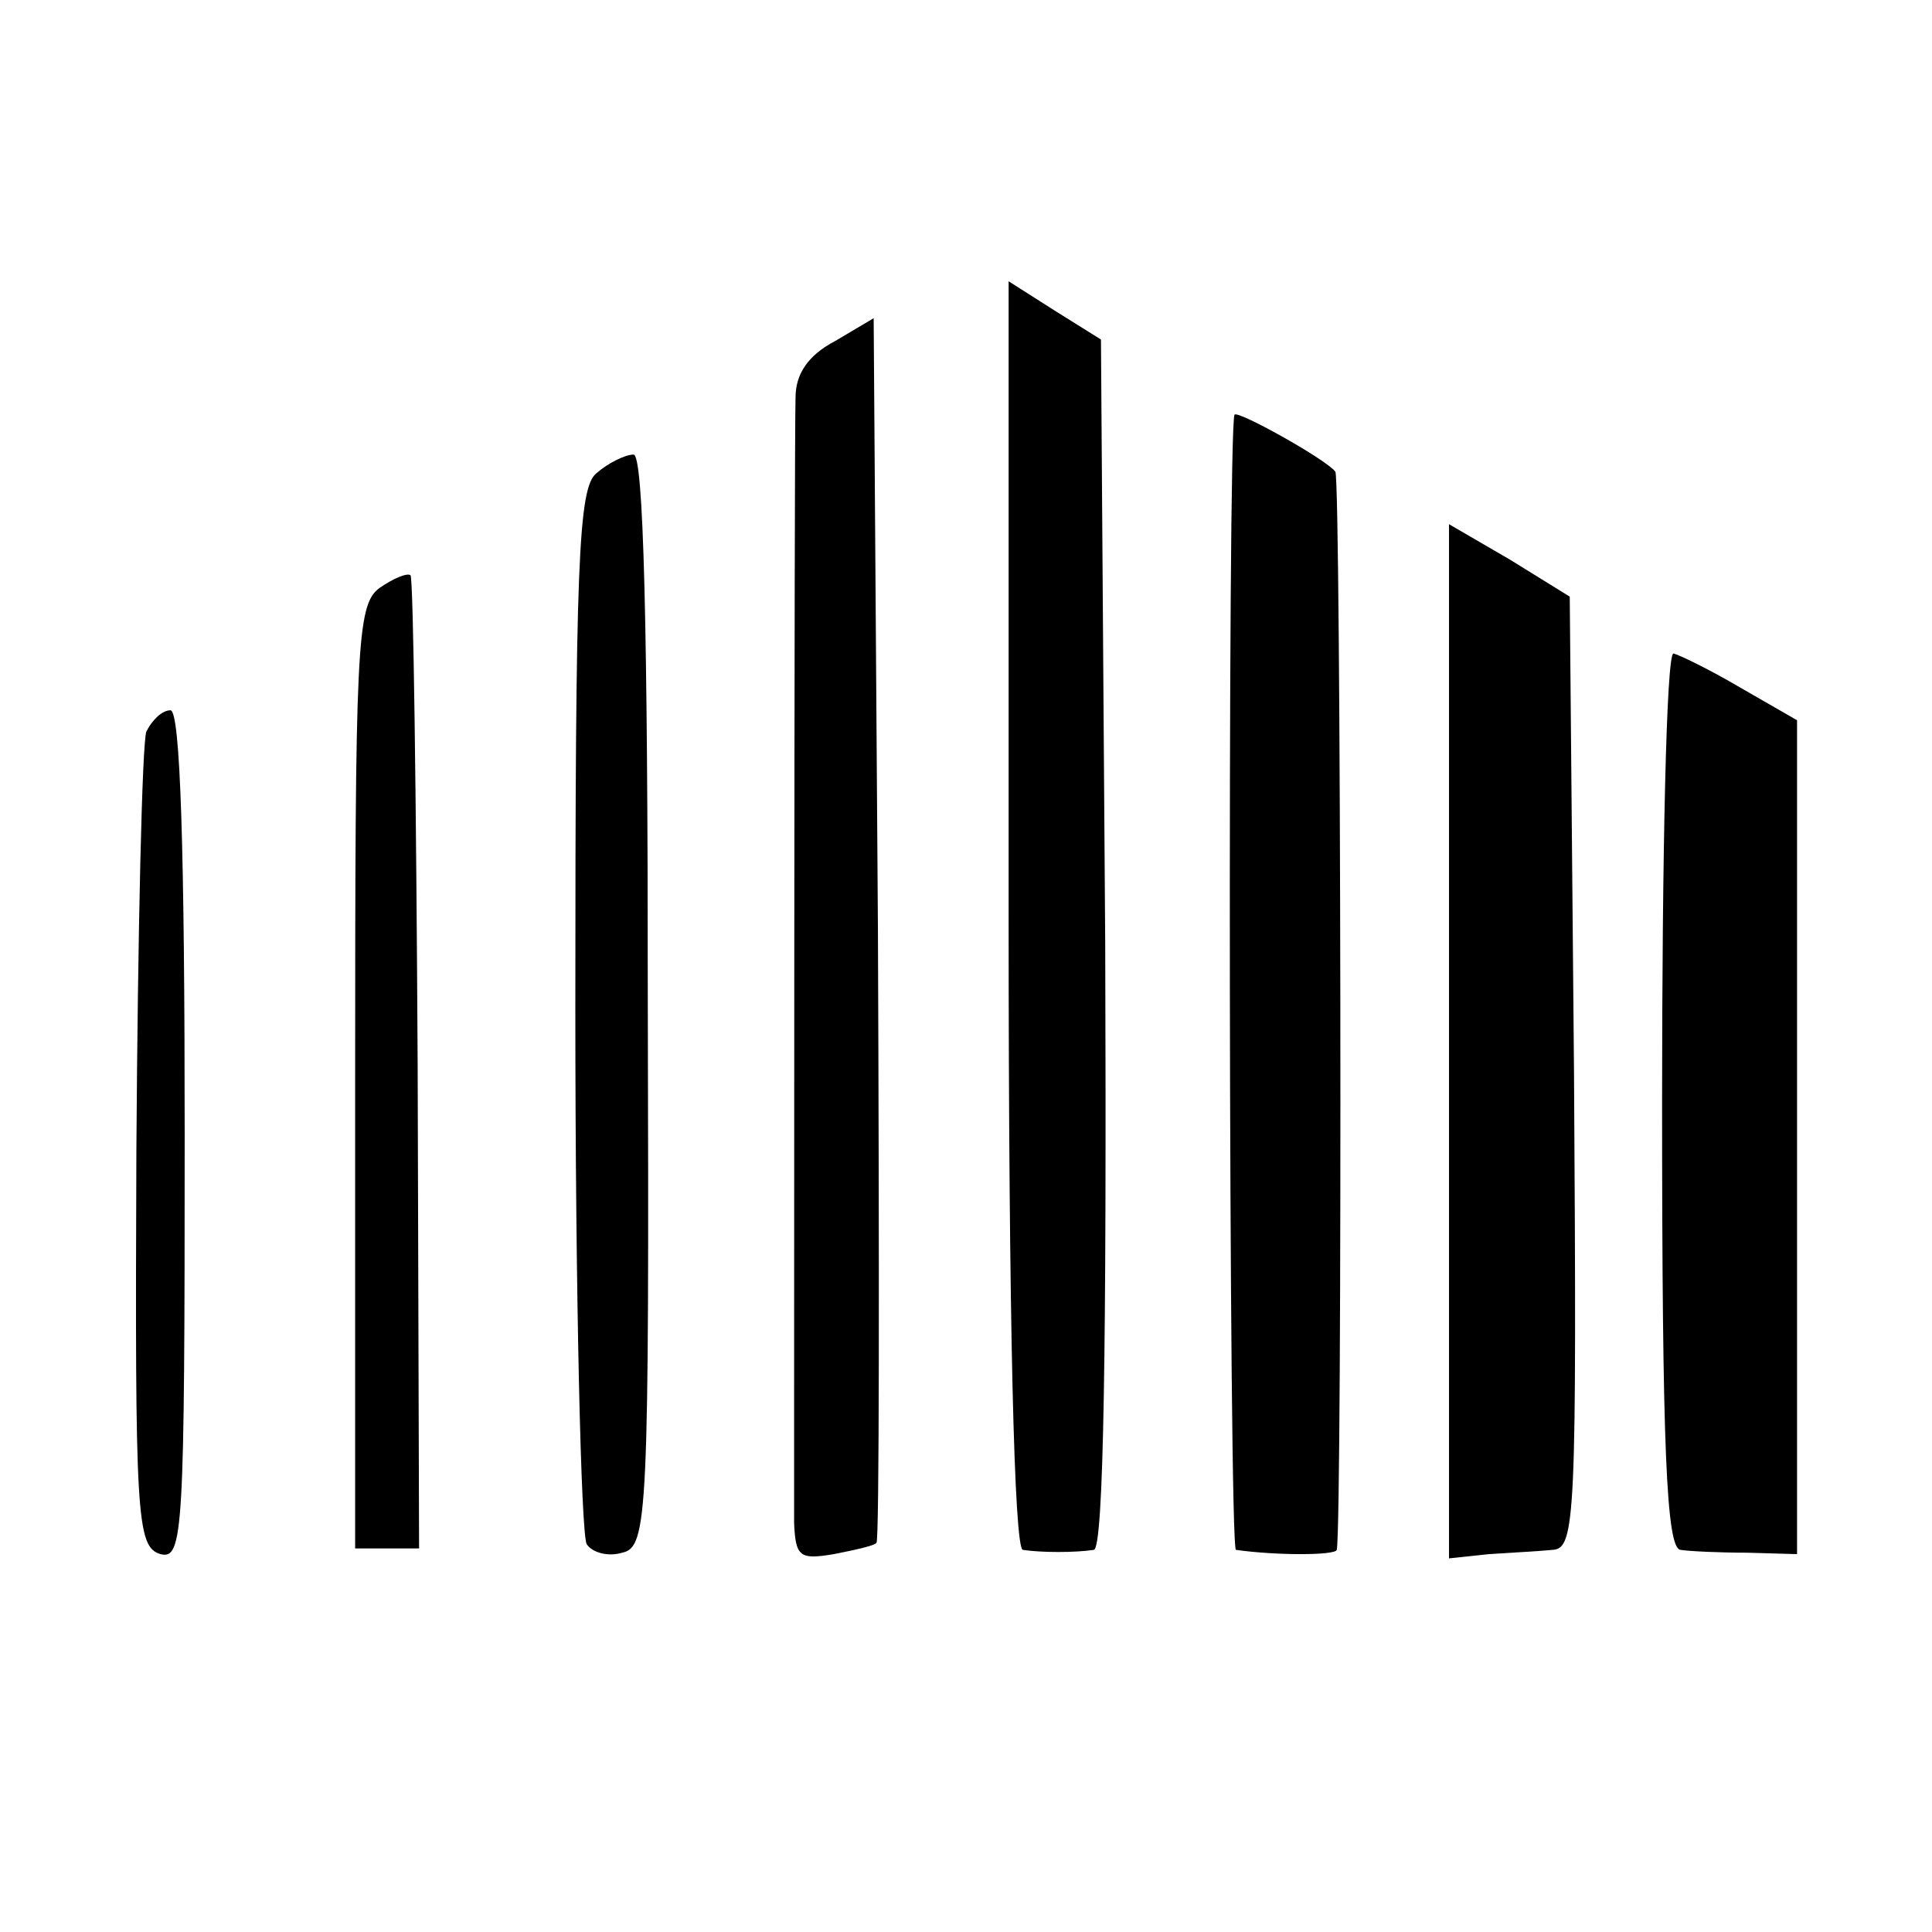
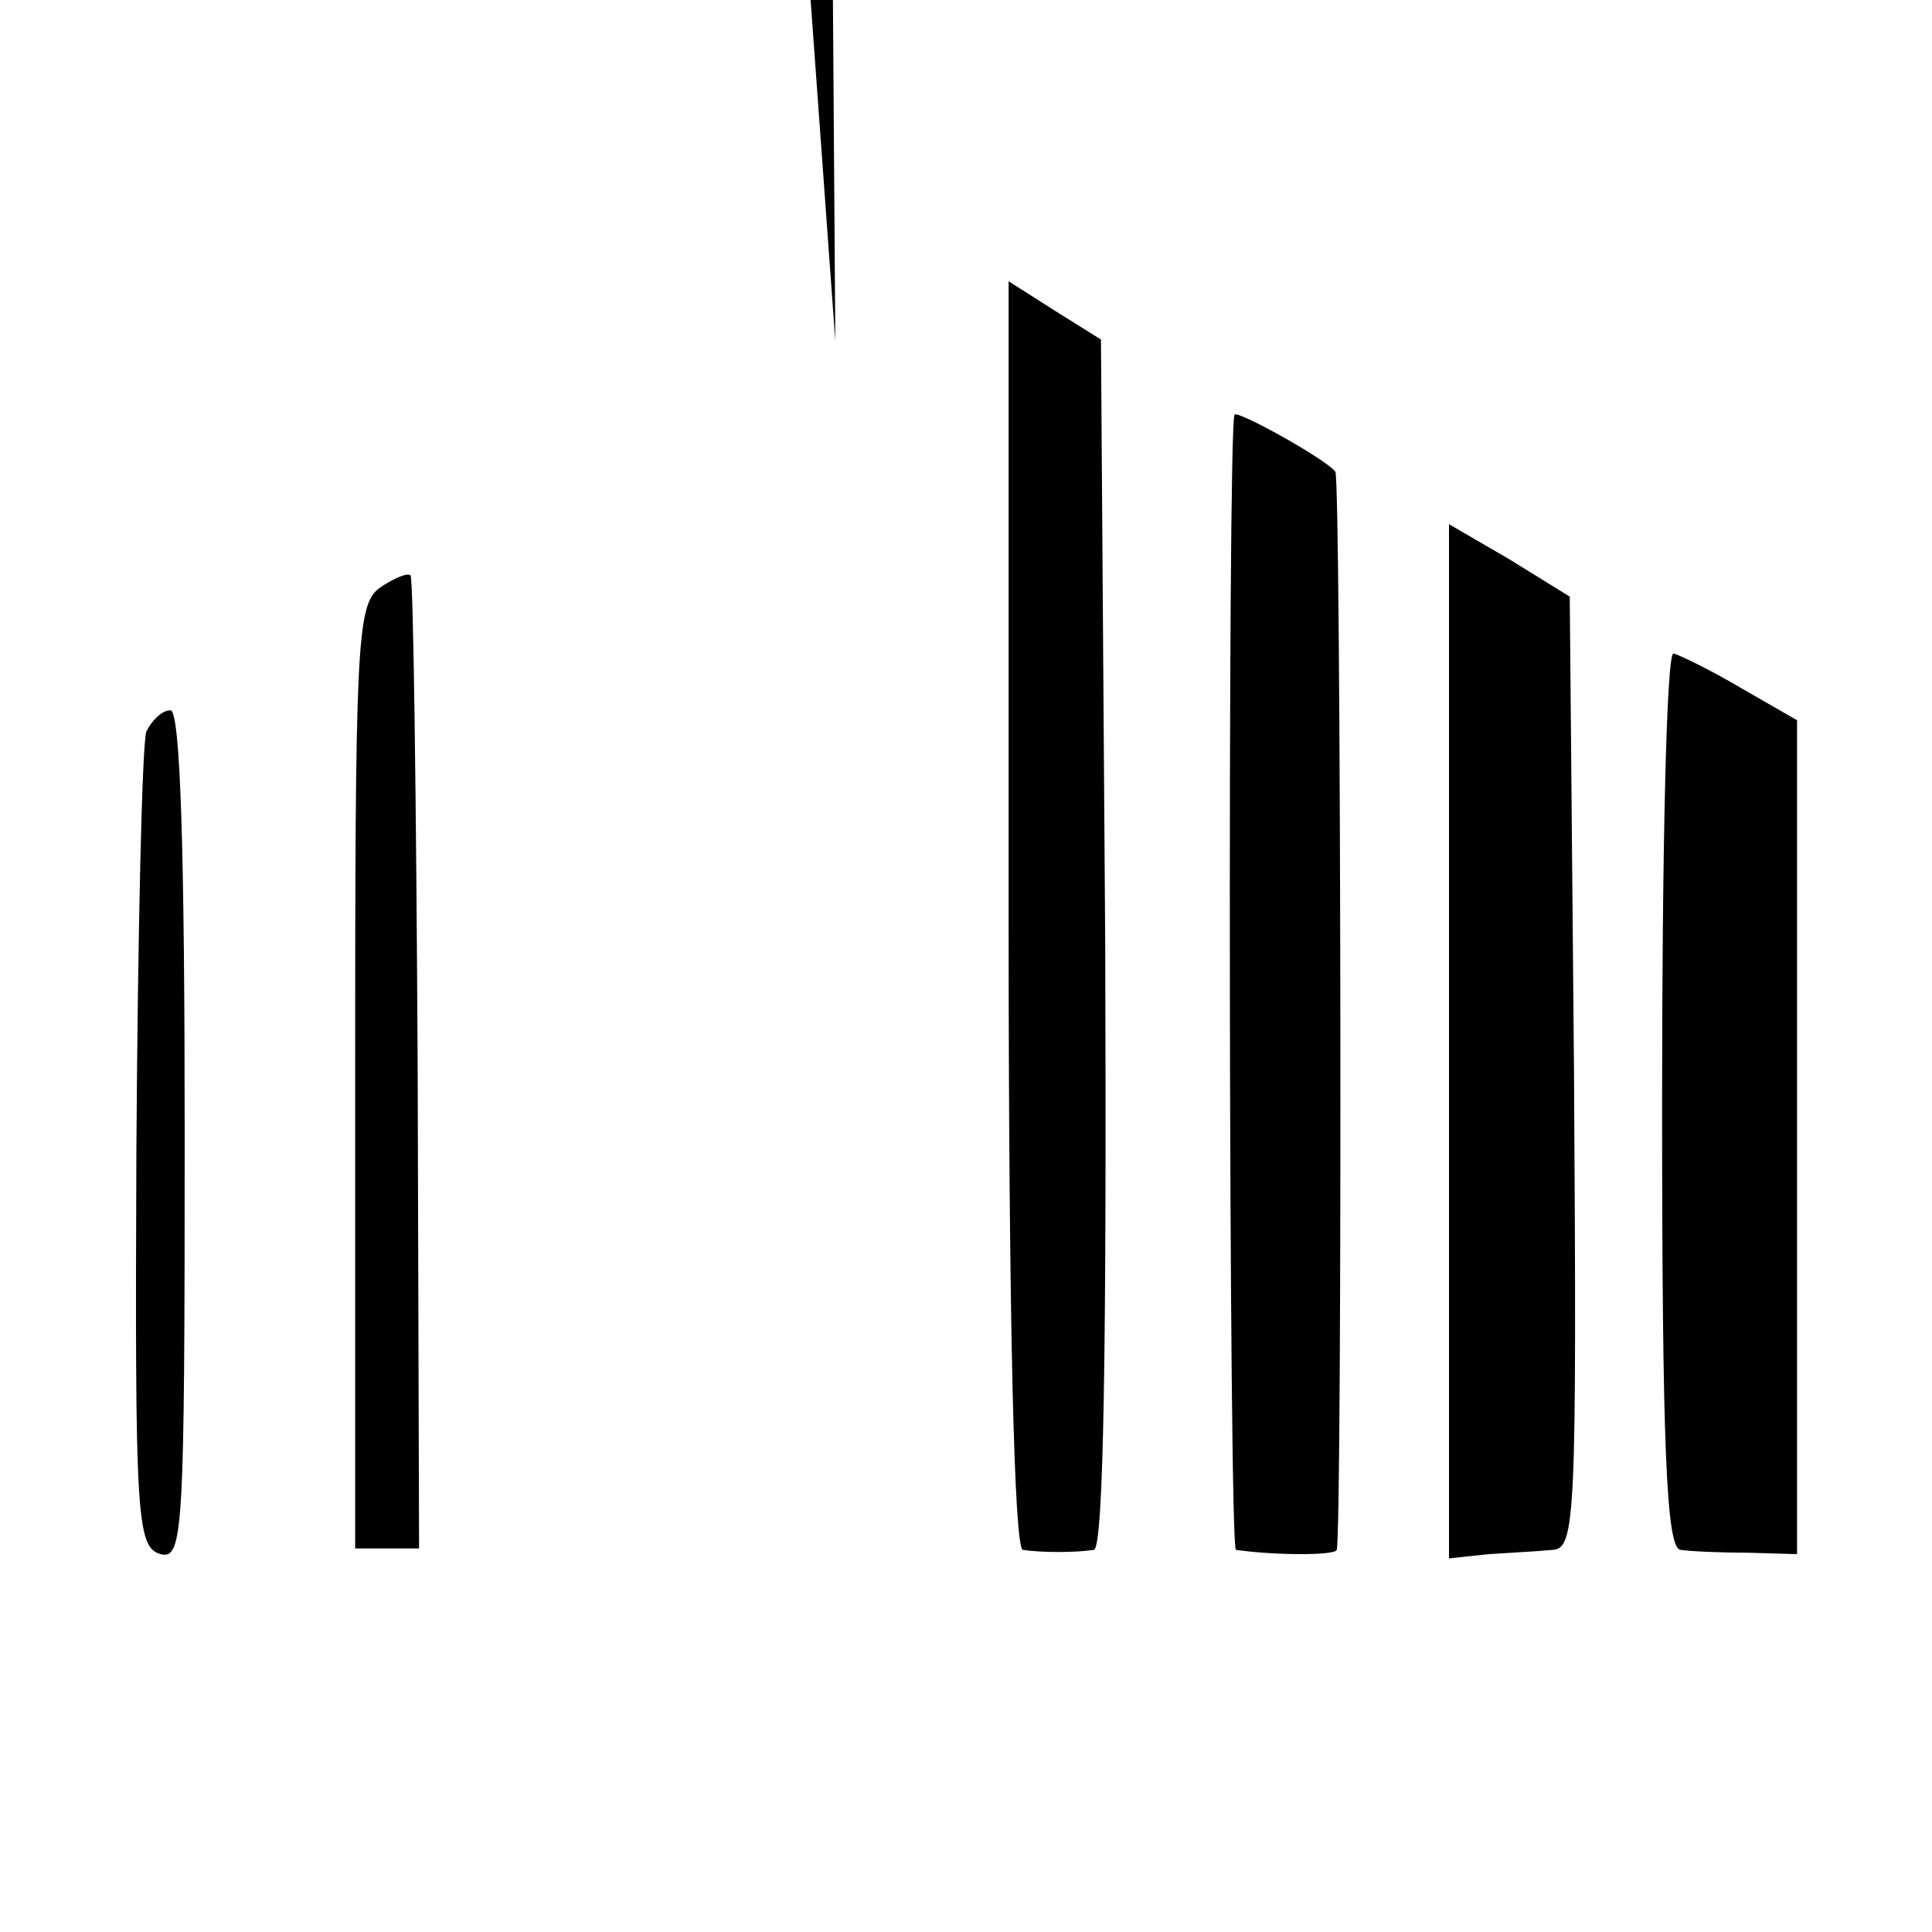
<svg xmlns="http://www.w3.org/2000/svg" version="1.0" width="136pt" height="136pt" viewBox="0 0 136 136" preserveAspectRatio="xMidYMid meet">
  <g transform="translate(0,136) scale(0.1,-0.1)" fill="#000000" stroke="none">
    <path d="M710 716 c0 -290 4 -446 10 -447 13 -2 37 -2 50 0 7 1 9 145 8 426 l-3 426 -32 20 -33 21 0 -446z" />
-     <path d="M588 1120 c-19 -10 -28 -23 -28 -40 -1 -34 -1 -758 -1 -792 1 -24 4 -26 28 -22 15 3 29 6 30 8 2 2 2 196 1 432 l-3 430 -27 -16z" />
+     <path d="M588 1120 l-3 430 -27 -16z" />
    <path d="M869 1068 c-5 -10 -4 -798 1 -799 28 -4 70 -4 71 0 4 19 3 754 -1 759 -7 9 -70 44 -71 40z" />
-     <path d="M420 1027 c-13 -10 -15 -63 -15 -377 0 -201 4 -370 8 -377 4 -6 15 -9 25 -6 18 4 19 25 18 389 0 265 -3 384 -10 384 -6 0 -18 -6 -26 -13z" />
    <path d="M1020 627 l0 -364 28 3 c15 1 35 2 45 3 16 1 17 22 15 336 l-3 335 -42 26 -43 25 0 -364z" />
    <path d="M267 946 c-16 -12 -17 -41 -17 -345 l0 -331 23 0 22 0 -1 340 c-1 188 -3 342 -5 345 -2 2 -12 -2 -22 -9z" />
    <path d="M1170 585 c0 -245 3 -315 13 -316 6 -1 28 -2 47 -2 l35 -1 0 294 0 293 -40 23 c-22 13 -43 23 -47 24 -5 0 -8 -142 -8 -315z" />
    <path d="M103 845 c-3 -9 -6 -141 -7 -295 -1 -258 0 -279 17 -284 16 -4 17 15 17 295 0 199 -3 299 -10 299 -6 0 -13 -7 -17 -15z" />
  </g>
</svg>